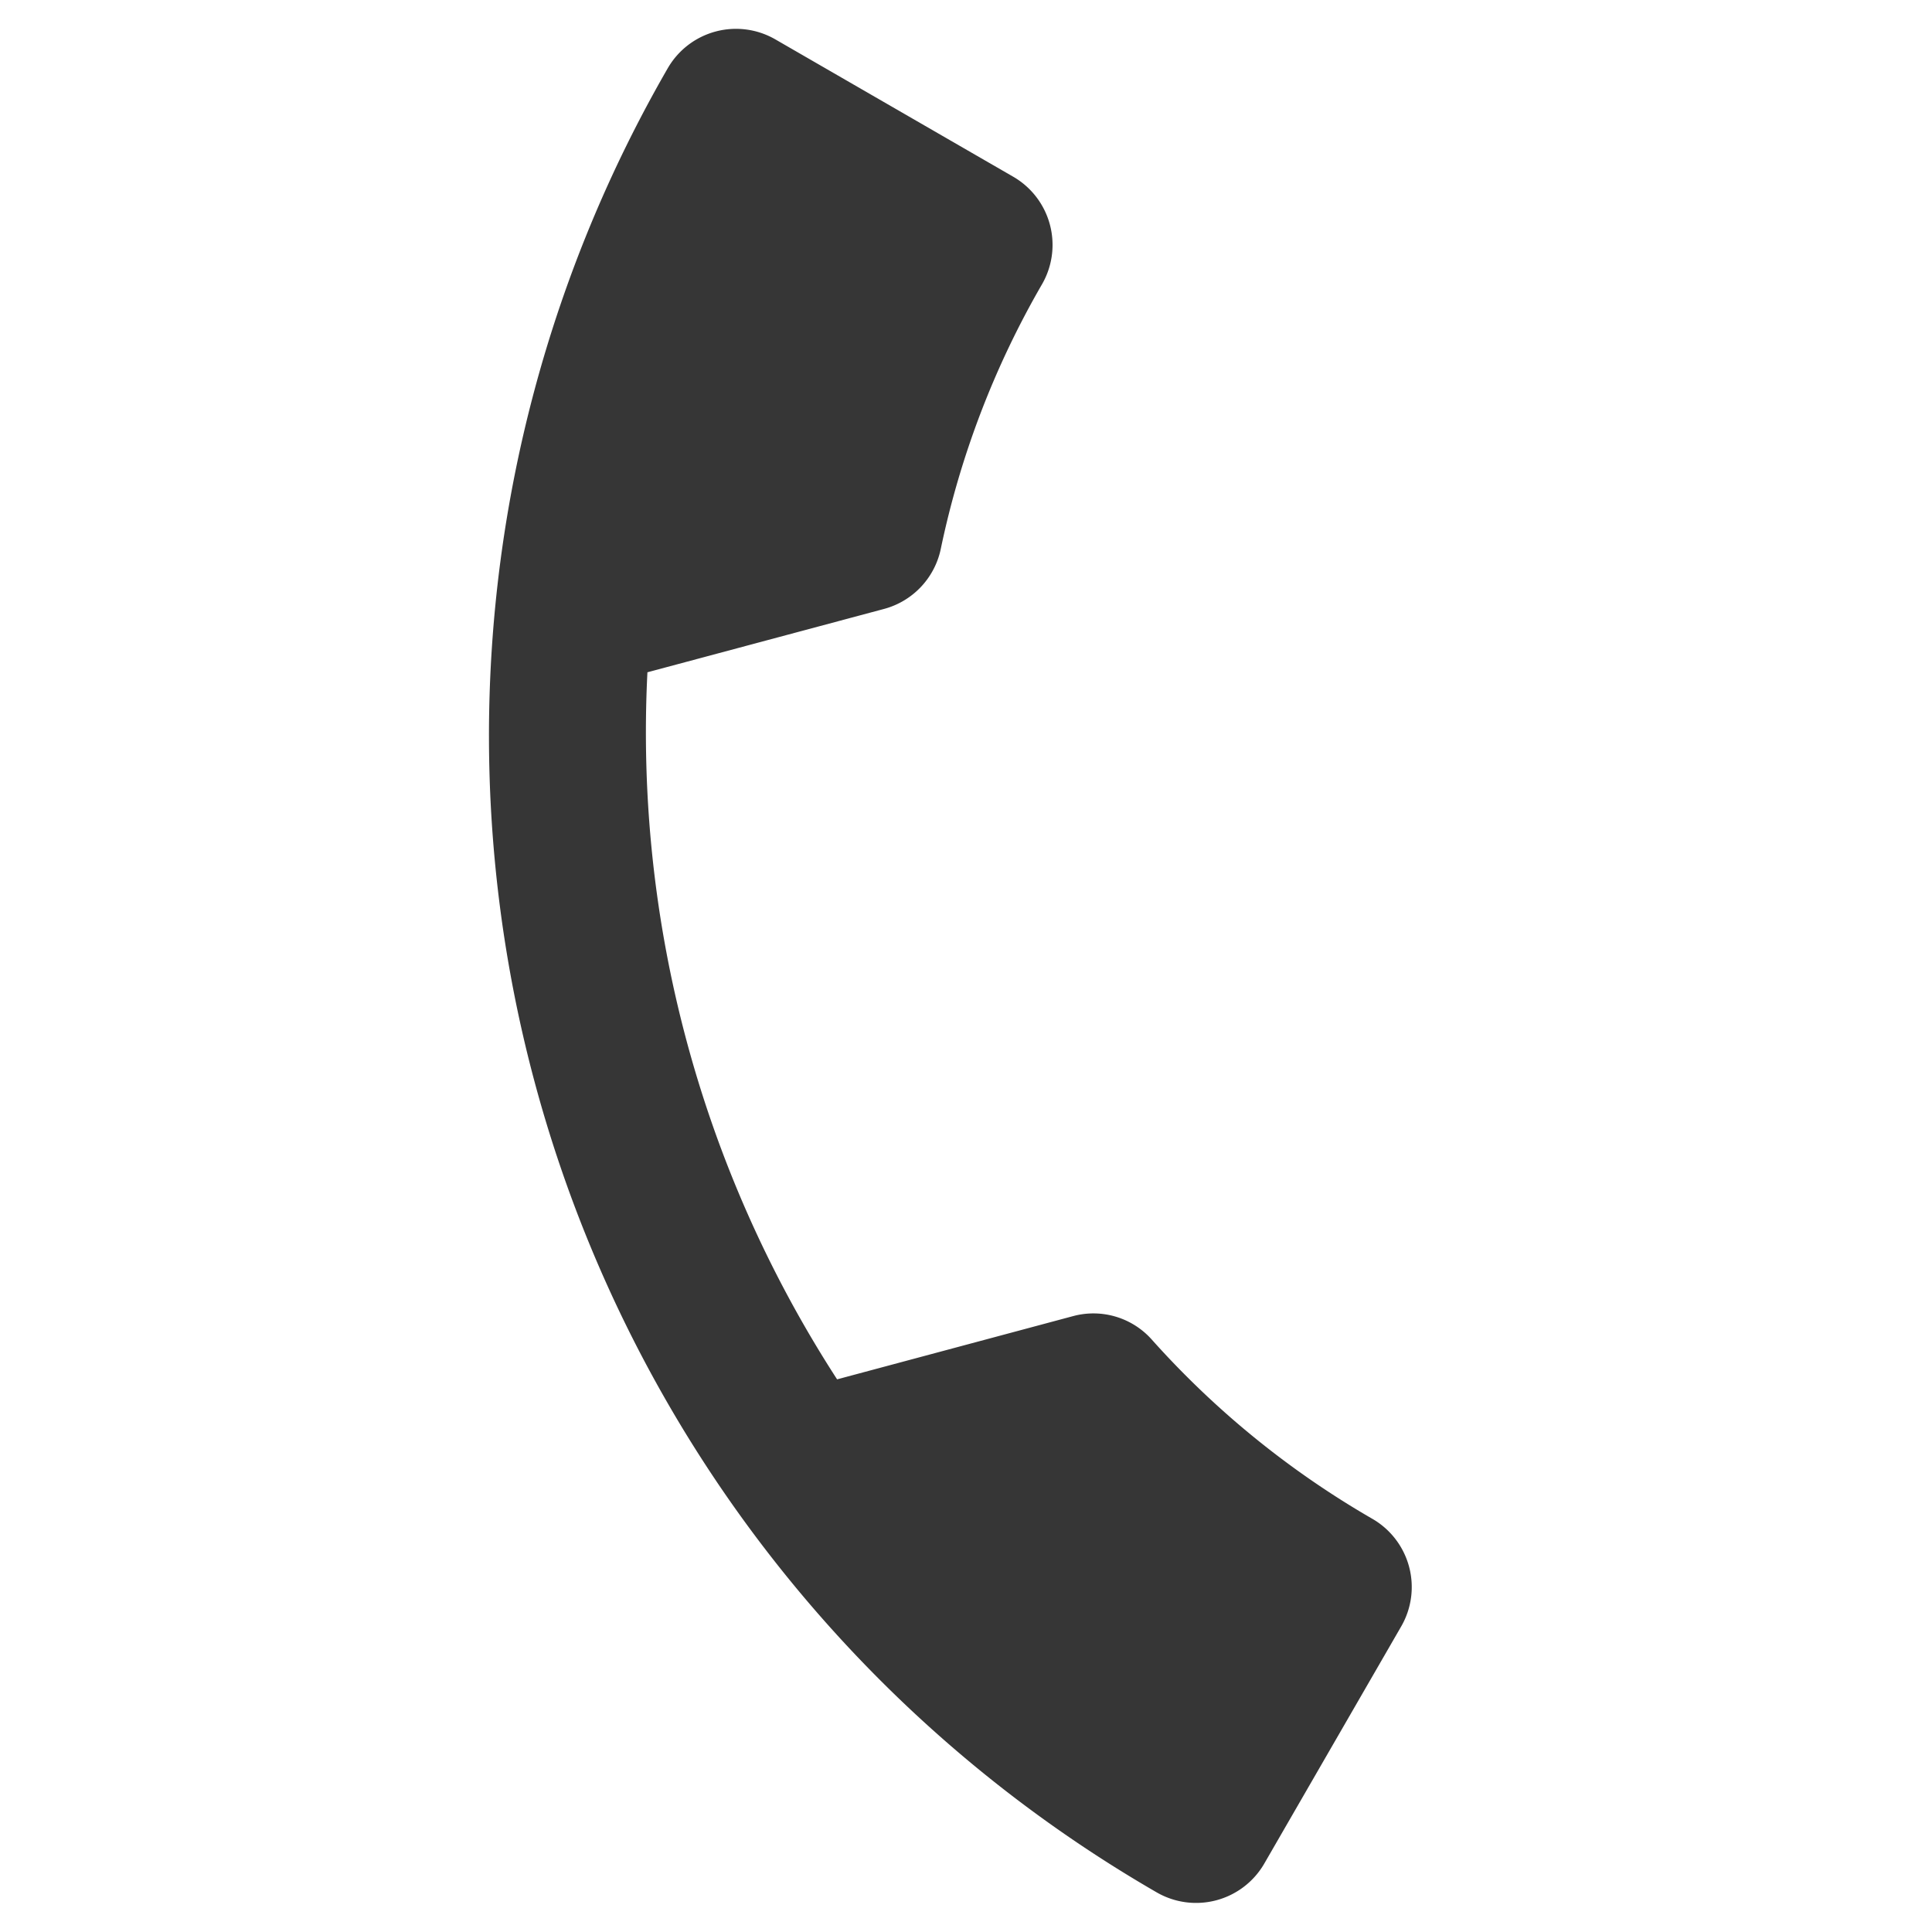
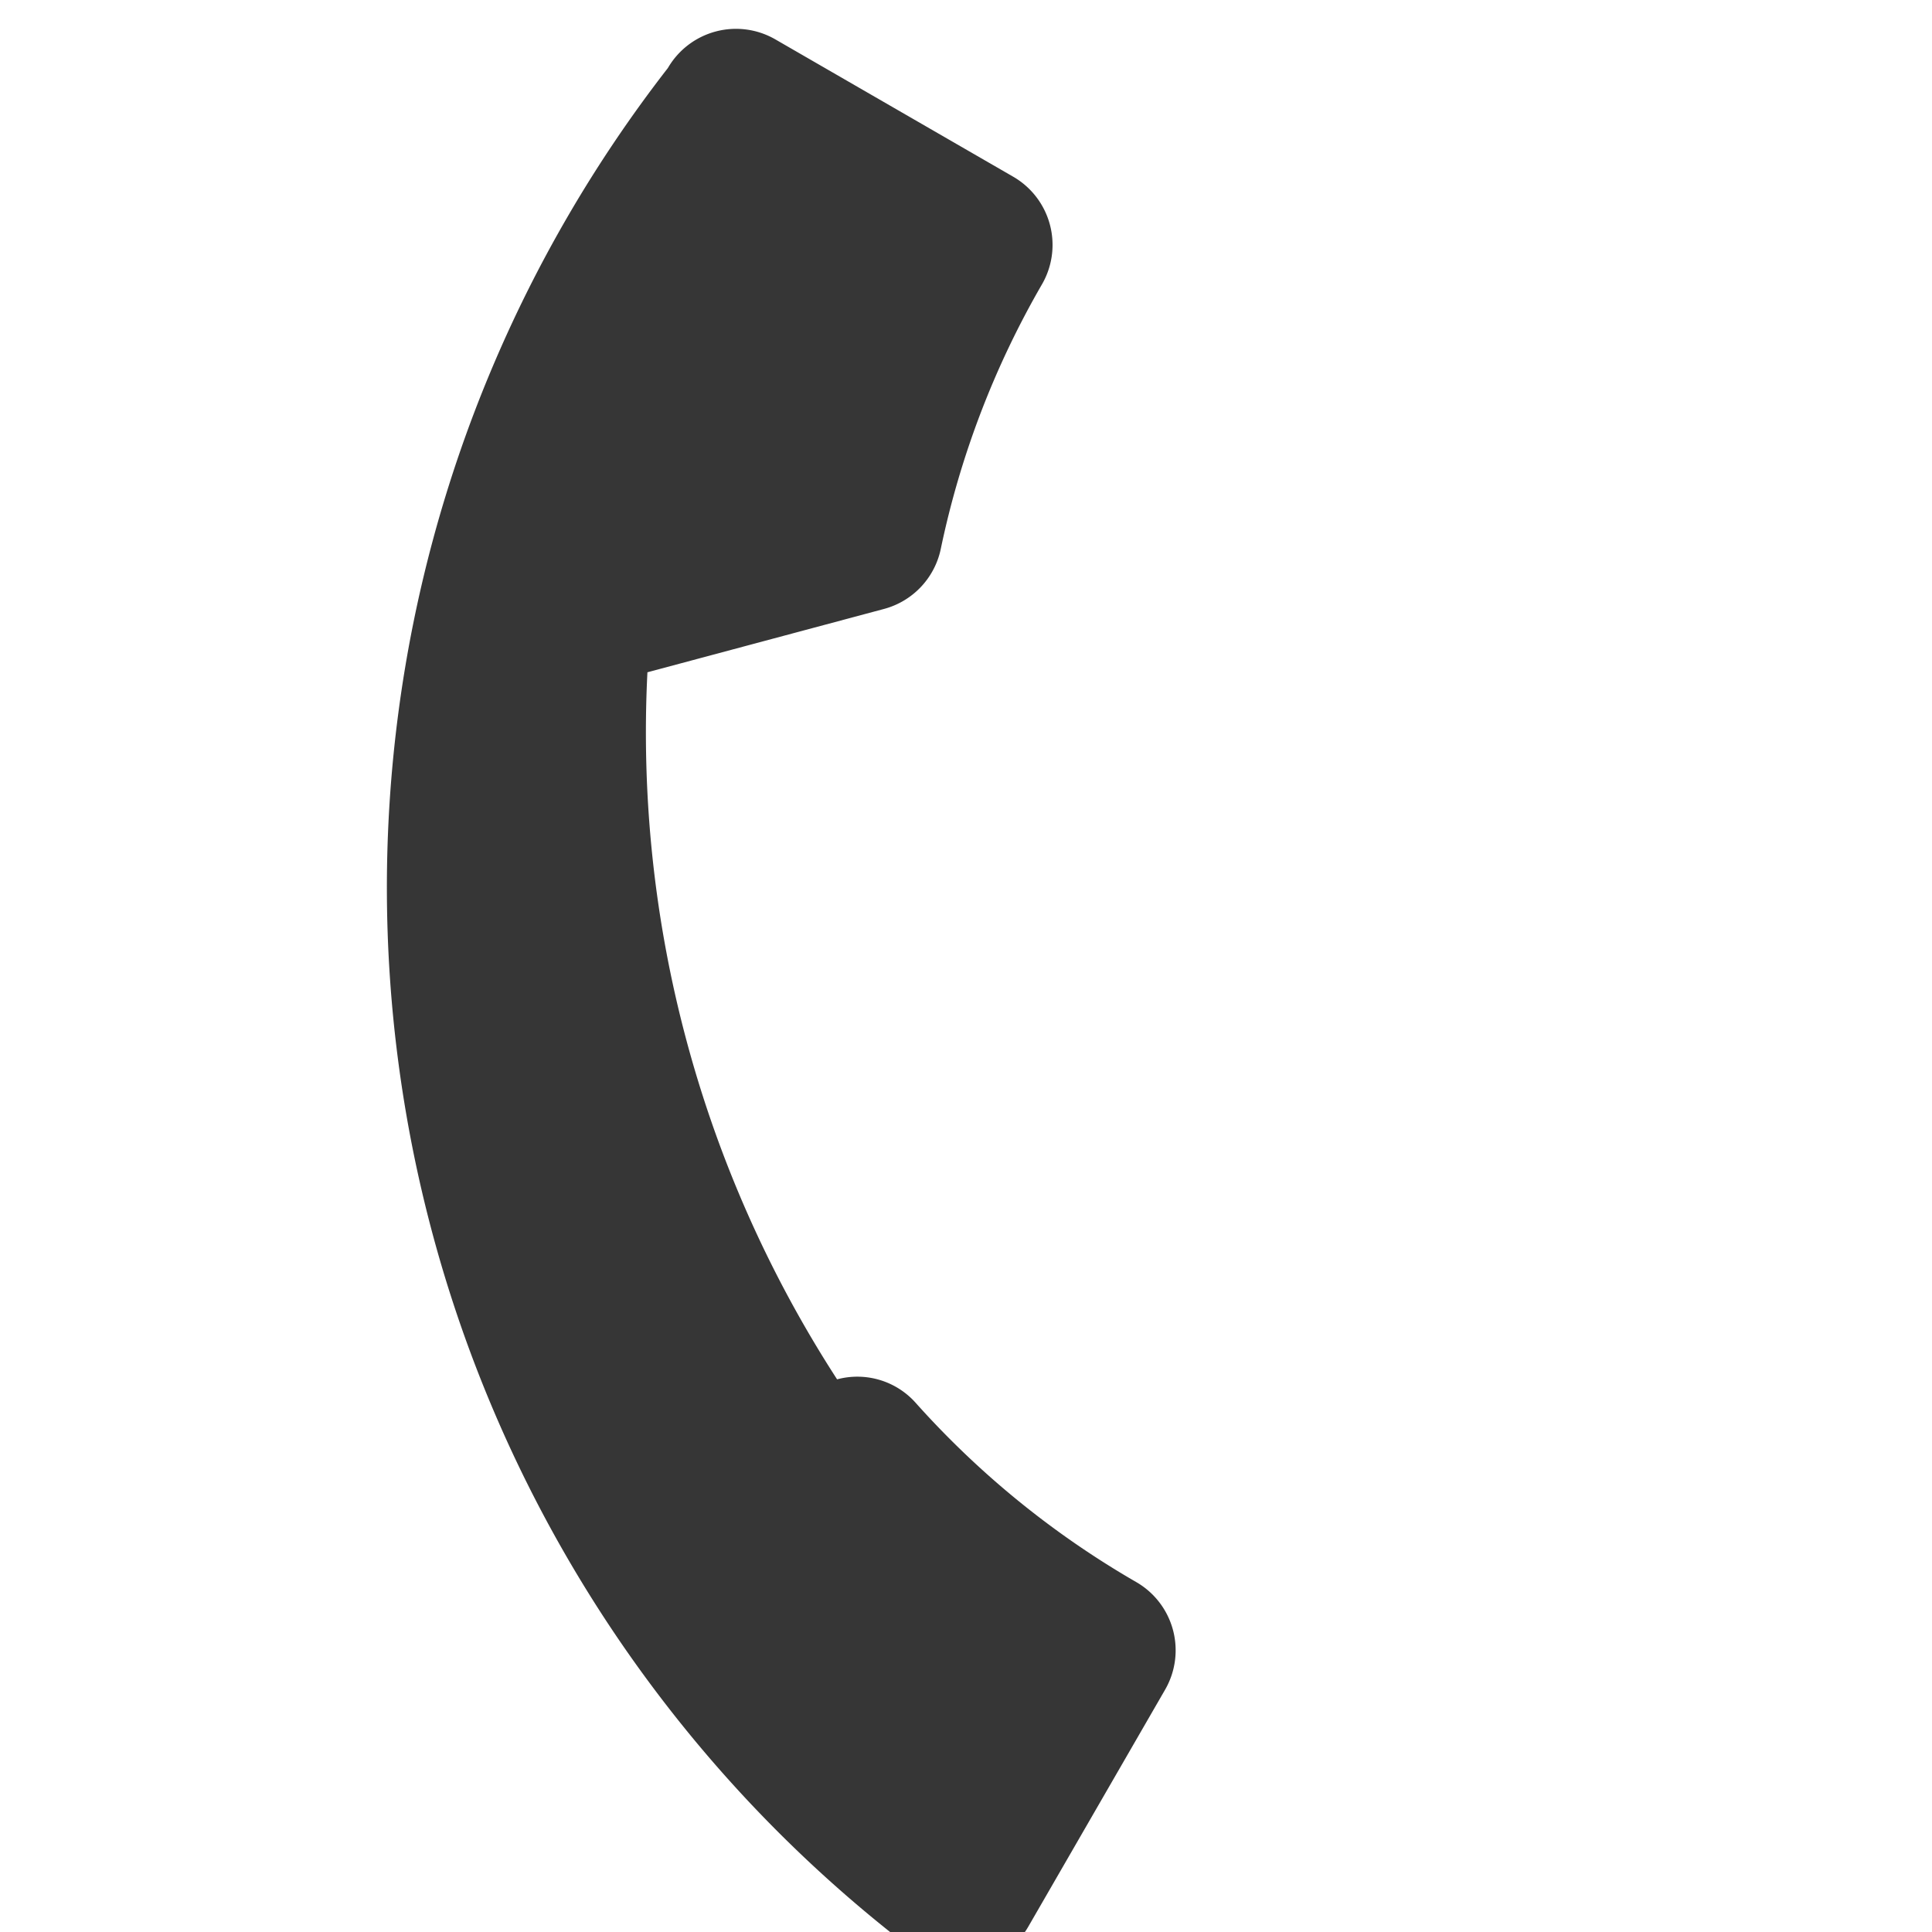
<svg xmlns="http://www.w3.org/2000/svg" width="26.682" height="26.682" viewBox="0 0 26.682 26.682">
-   <path id="ic_call_24px" d="M6.928,11.453A16.438,16.438,0,0,0,14.079,18.6l2.387-2.387a1.079,1.079,0,0,1,1.107-.26,12.378,12.378,0,0,0,3.874.619,1.088,1.088,0,0,1,1.085,1.085v3.787a1.088,1.088,0,0,1-1.085,1.085A18.445,18.445,0,0,1,3,4.085,1.088,1.088,0,0,1,4.085,3h3.8A1.088,1.088,0,0,1,8.968,4.085a12.327,12.327,0,0,0,.619,3.874,1.089,1.089,0,0,1-.271,1.107Z" transform="translate(8.668 -4.098) rotate(30)" fill="#363636" />
+   <path id="ic_call_24px" d="M6.928,11.453A16.438,16.438,0,0,0,14.079,18.6a1.079,1.079,0,0,1,1.107-.26,12.378,12.378,0,0,0,3.874.619,1.088,1.088,0,0,1,1.085,1.085v3.787a1.088,1.088,0,0,1-1.085,1.085A18.445,18.445,0,0,1,3,4.085,1.088,1.088,0,0,1,4.085,3h3.8A1.088,1.088,0,0,1,8.968,4.085a12.327,12.327,0,0,0,.619,3.874,1.089,1.089,0,0,1-.271,1.107Z" transform="translate(8.668 -4.098) rotate(30)" fill="#363636" />
</svg>